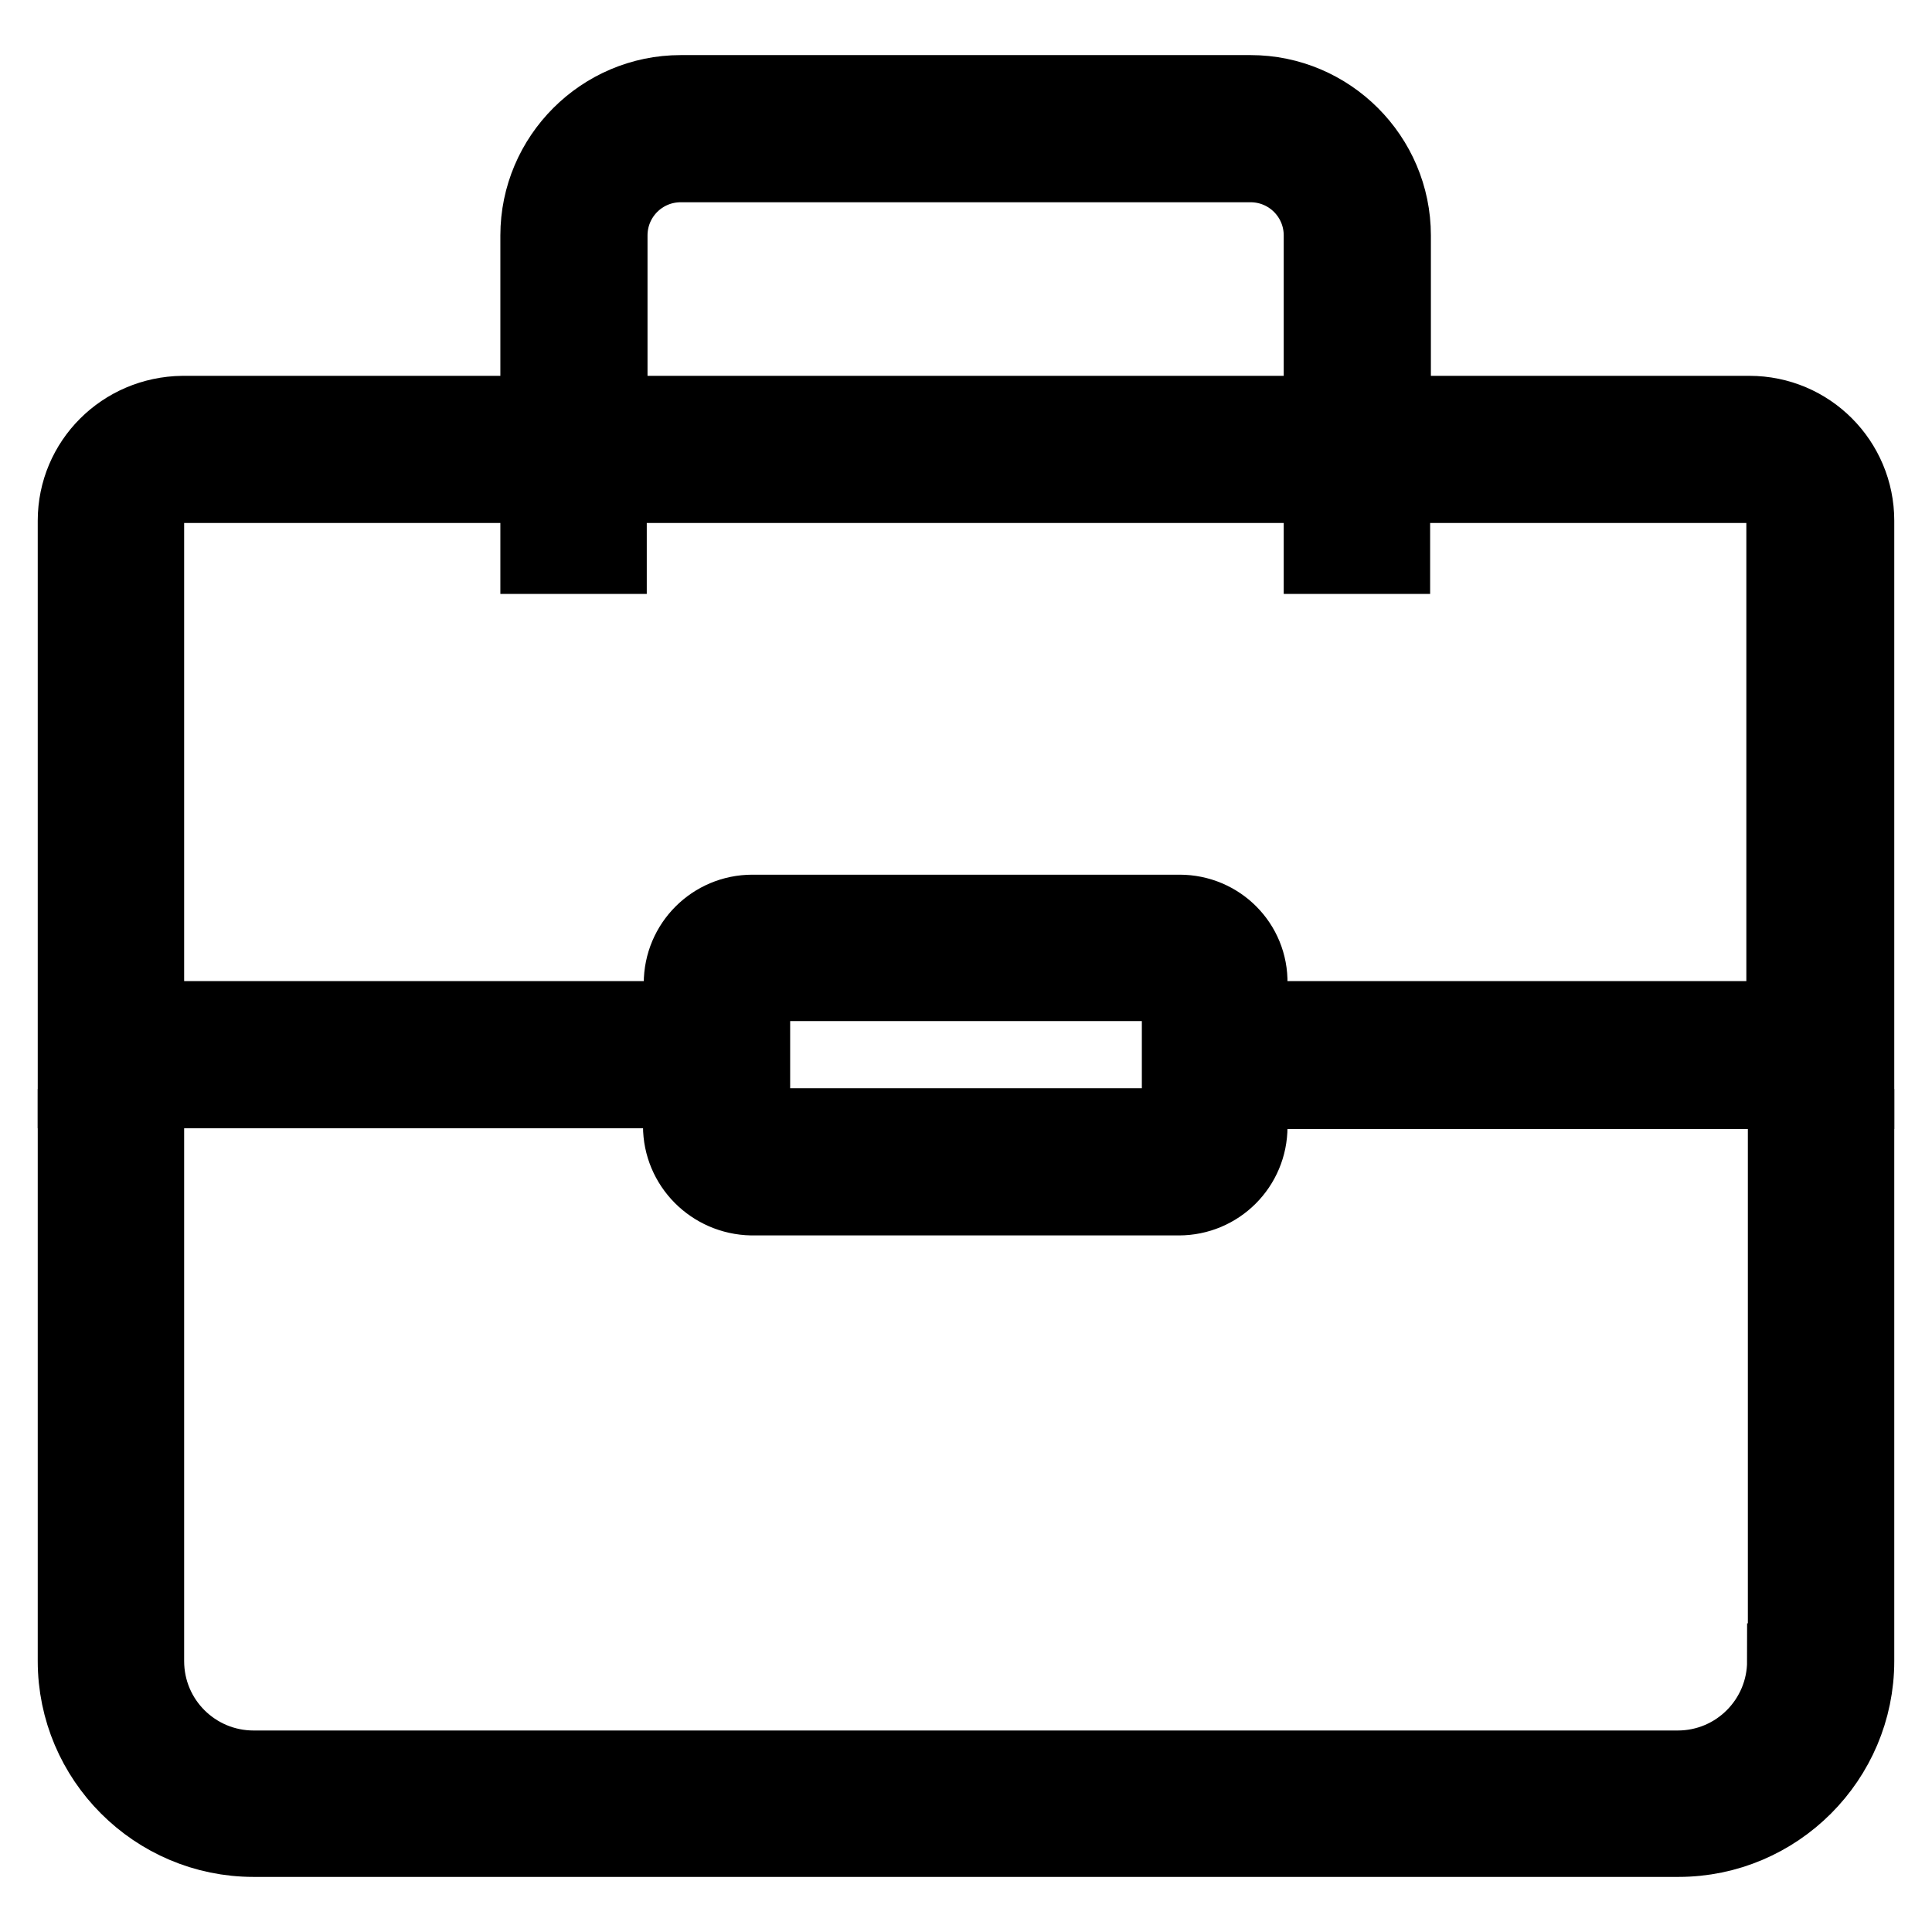
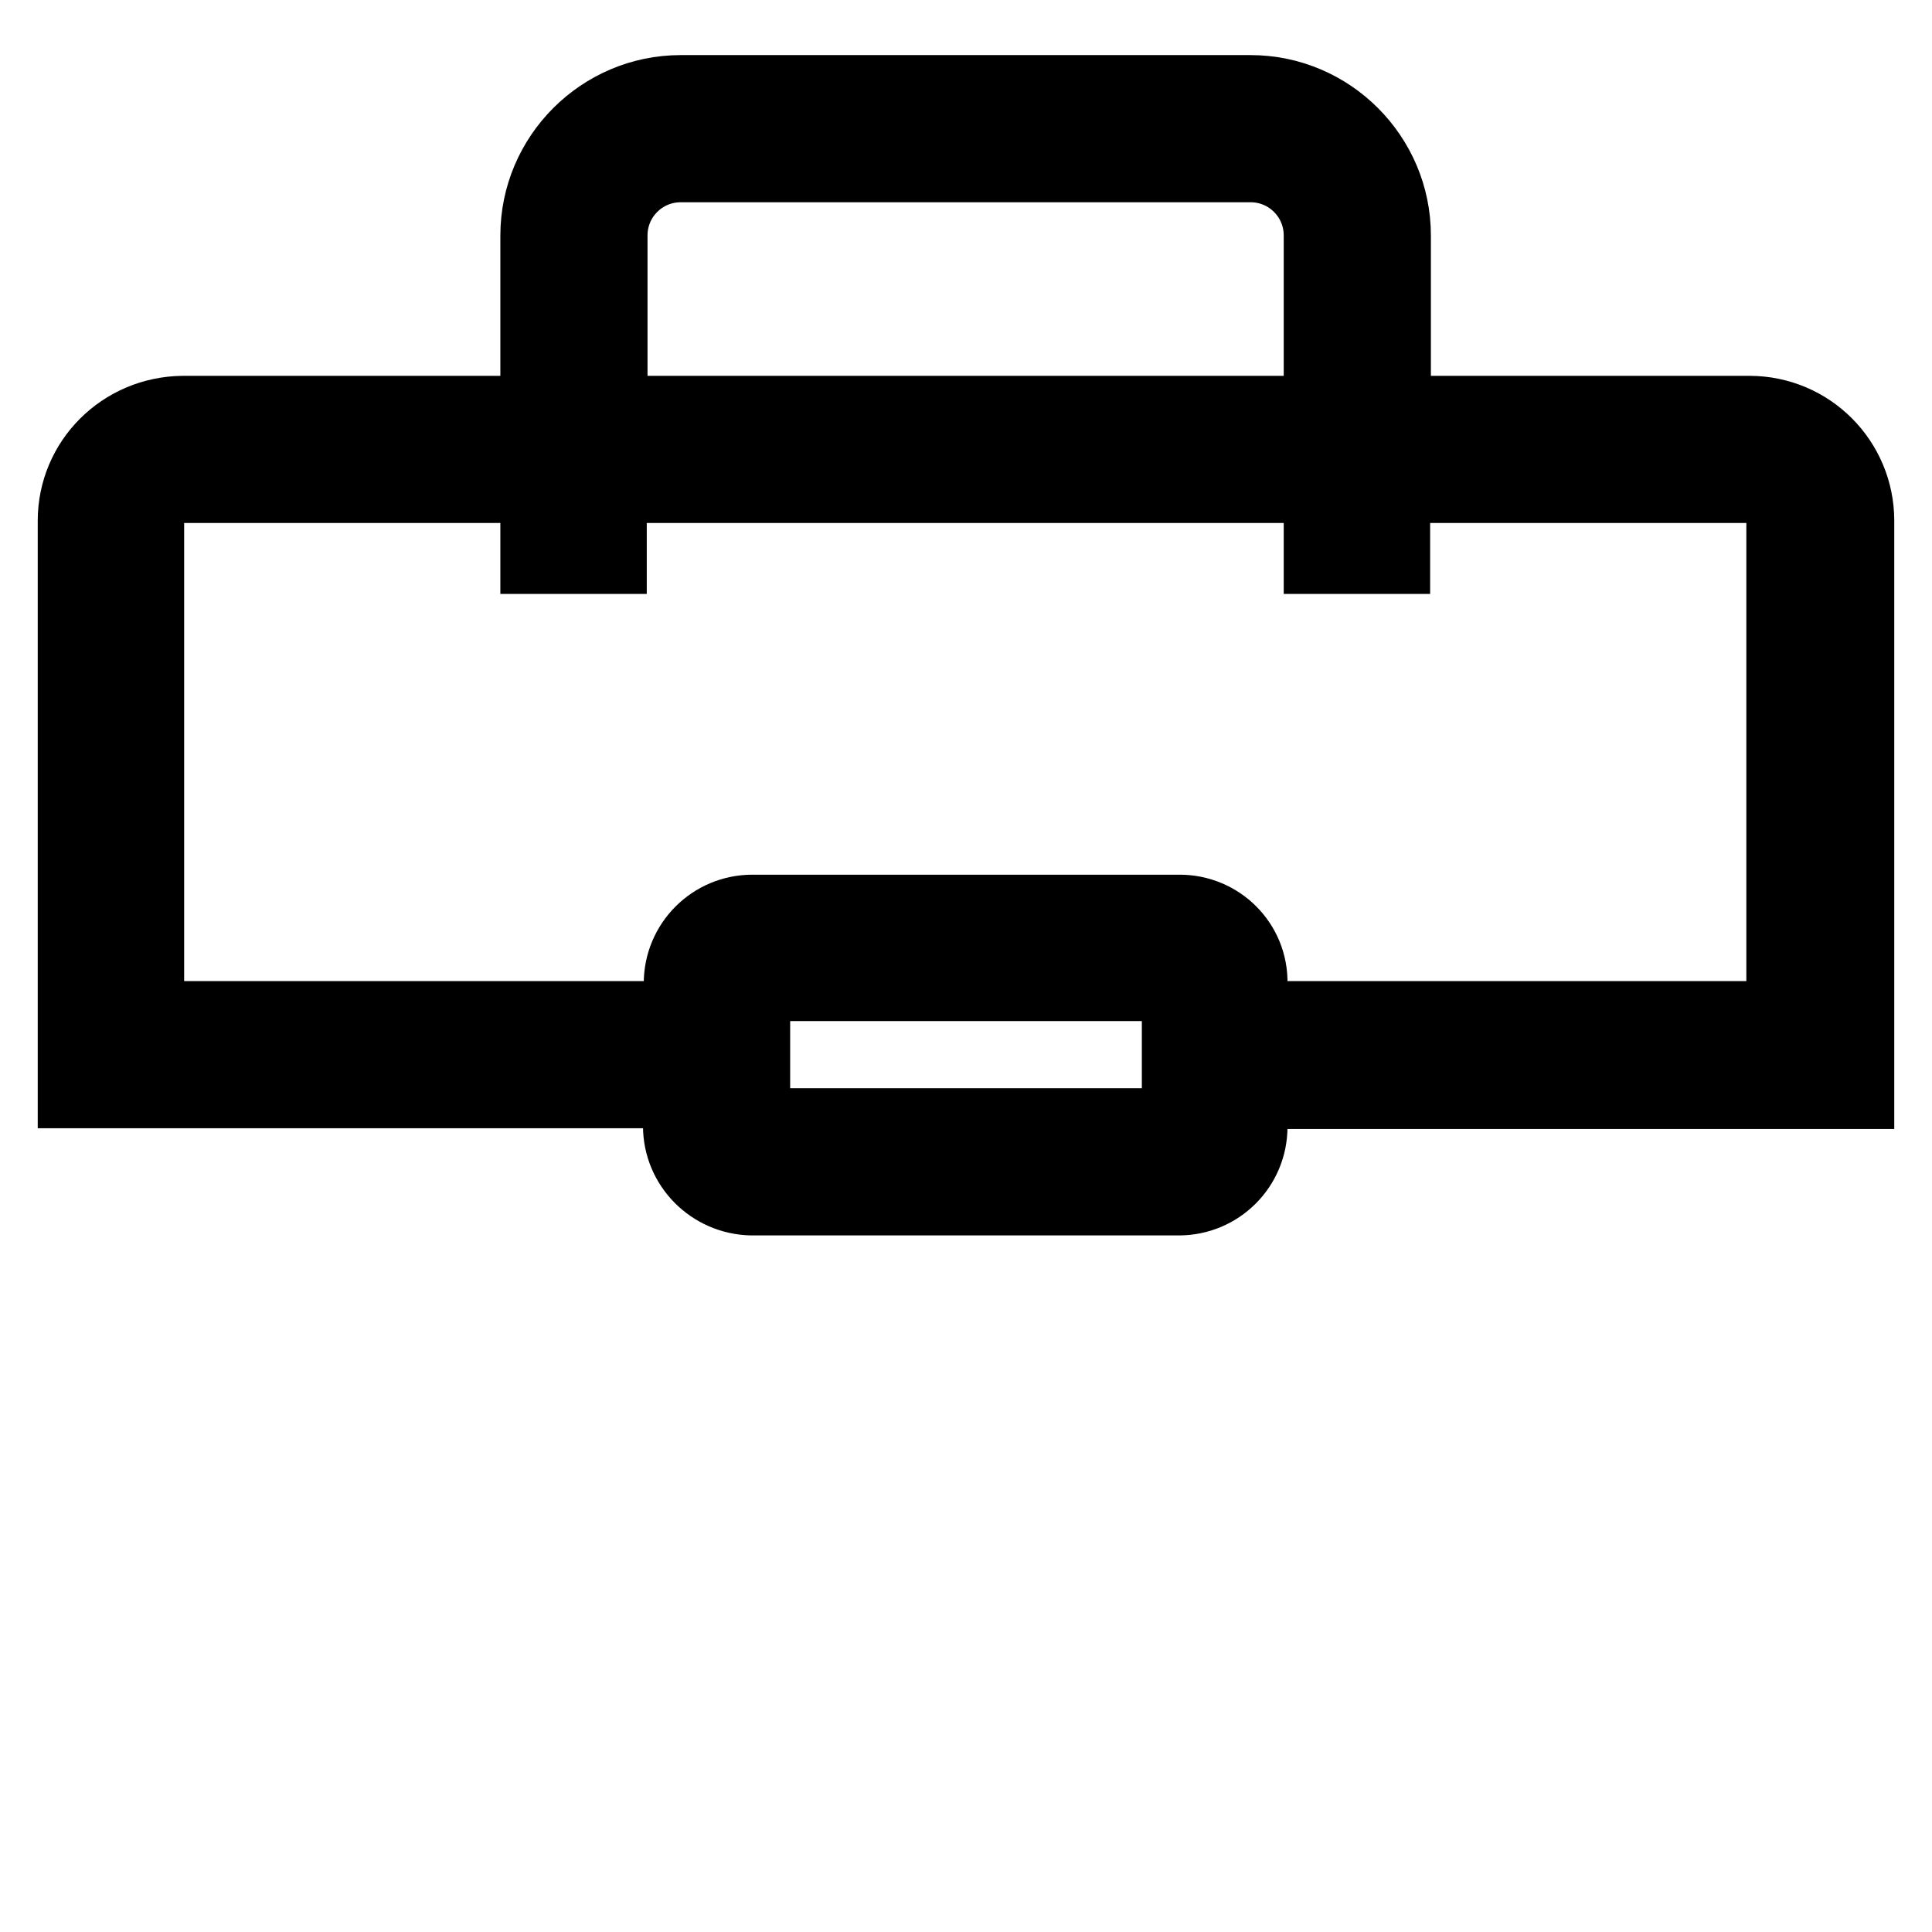
<svg xmlns="http://www.w3.org/2000/svg" version="1.1" x="0px" y="0px" viewBox="0 0 256 256" enable-background="new 0 0 256 256" xml:space="preserve">
  <g>
-     <path stroke-width="10" fill-opacity="0" stroke="#000000" d="M236.5,220.1c0,7.8-6.3,14.2-14.2,14.2H33.6c-7.8,0-14.2-6.3-14.2-14.2v-70.8H10v70.8 c0,13,10.6,23.6,23.6,23.6h188.8c13,0,23.6-10.6,23.6-23.6v-70.8h-9.4V220.1z" />
    <path stroke-width="10" fill-opacity="0" stroke="#000000" d="M246,135.1V69c0-7.8-6.3-14.2-14.2-14.2h-47.2V31.2c0-10.4-8.5-18.9-18.9-18.9H90.2 c-10.4,0-18.9,8.5-18.9,18.9v23.6H24.2C16.3,54.9,10,61.2,10,69v75.5h80.2v4.7c0,5.2,4.2,9.4,9.4,9.5h56.6c5.2,0,9.4-4.2,9.4-9.4 v-4.7H246L246,135.1L246,135.1z M80.8,31.2c0-5.2,4.2-9.4,9.4-9.4h75.5c5.2,0,9.4,4.2,9.4,9.4v23.6H80.8V31.2z M156.3,149.2H99.7 v-18.9h56.6L156.3,149.2z M156.3,120.9H99.7c-5.2,0-9.4,4.2-9.4,9.4v4.7H19.4V69c0-2.6,2.1-4.7,4.7-4.7h47.2v9.4h9.4v-9.4h94.4v9.4 h9.4v-9.4h47.2c2.6,0,4.7,2.1,4.7,4.7v66h-70.8v-4.7C165.7,125.1,161.5,120.9,156.3,120.9L156.3,120.9z" />
  </g>
</svg>